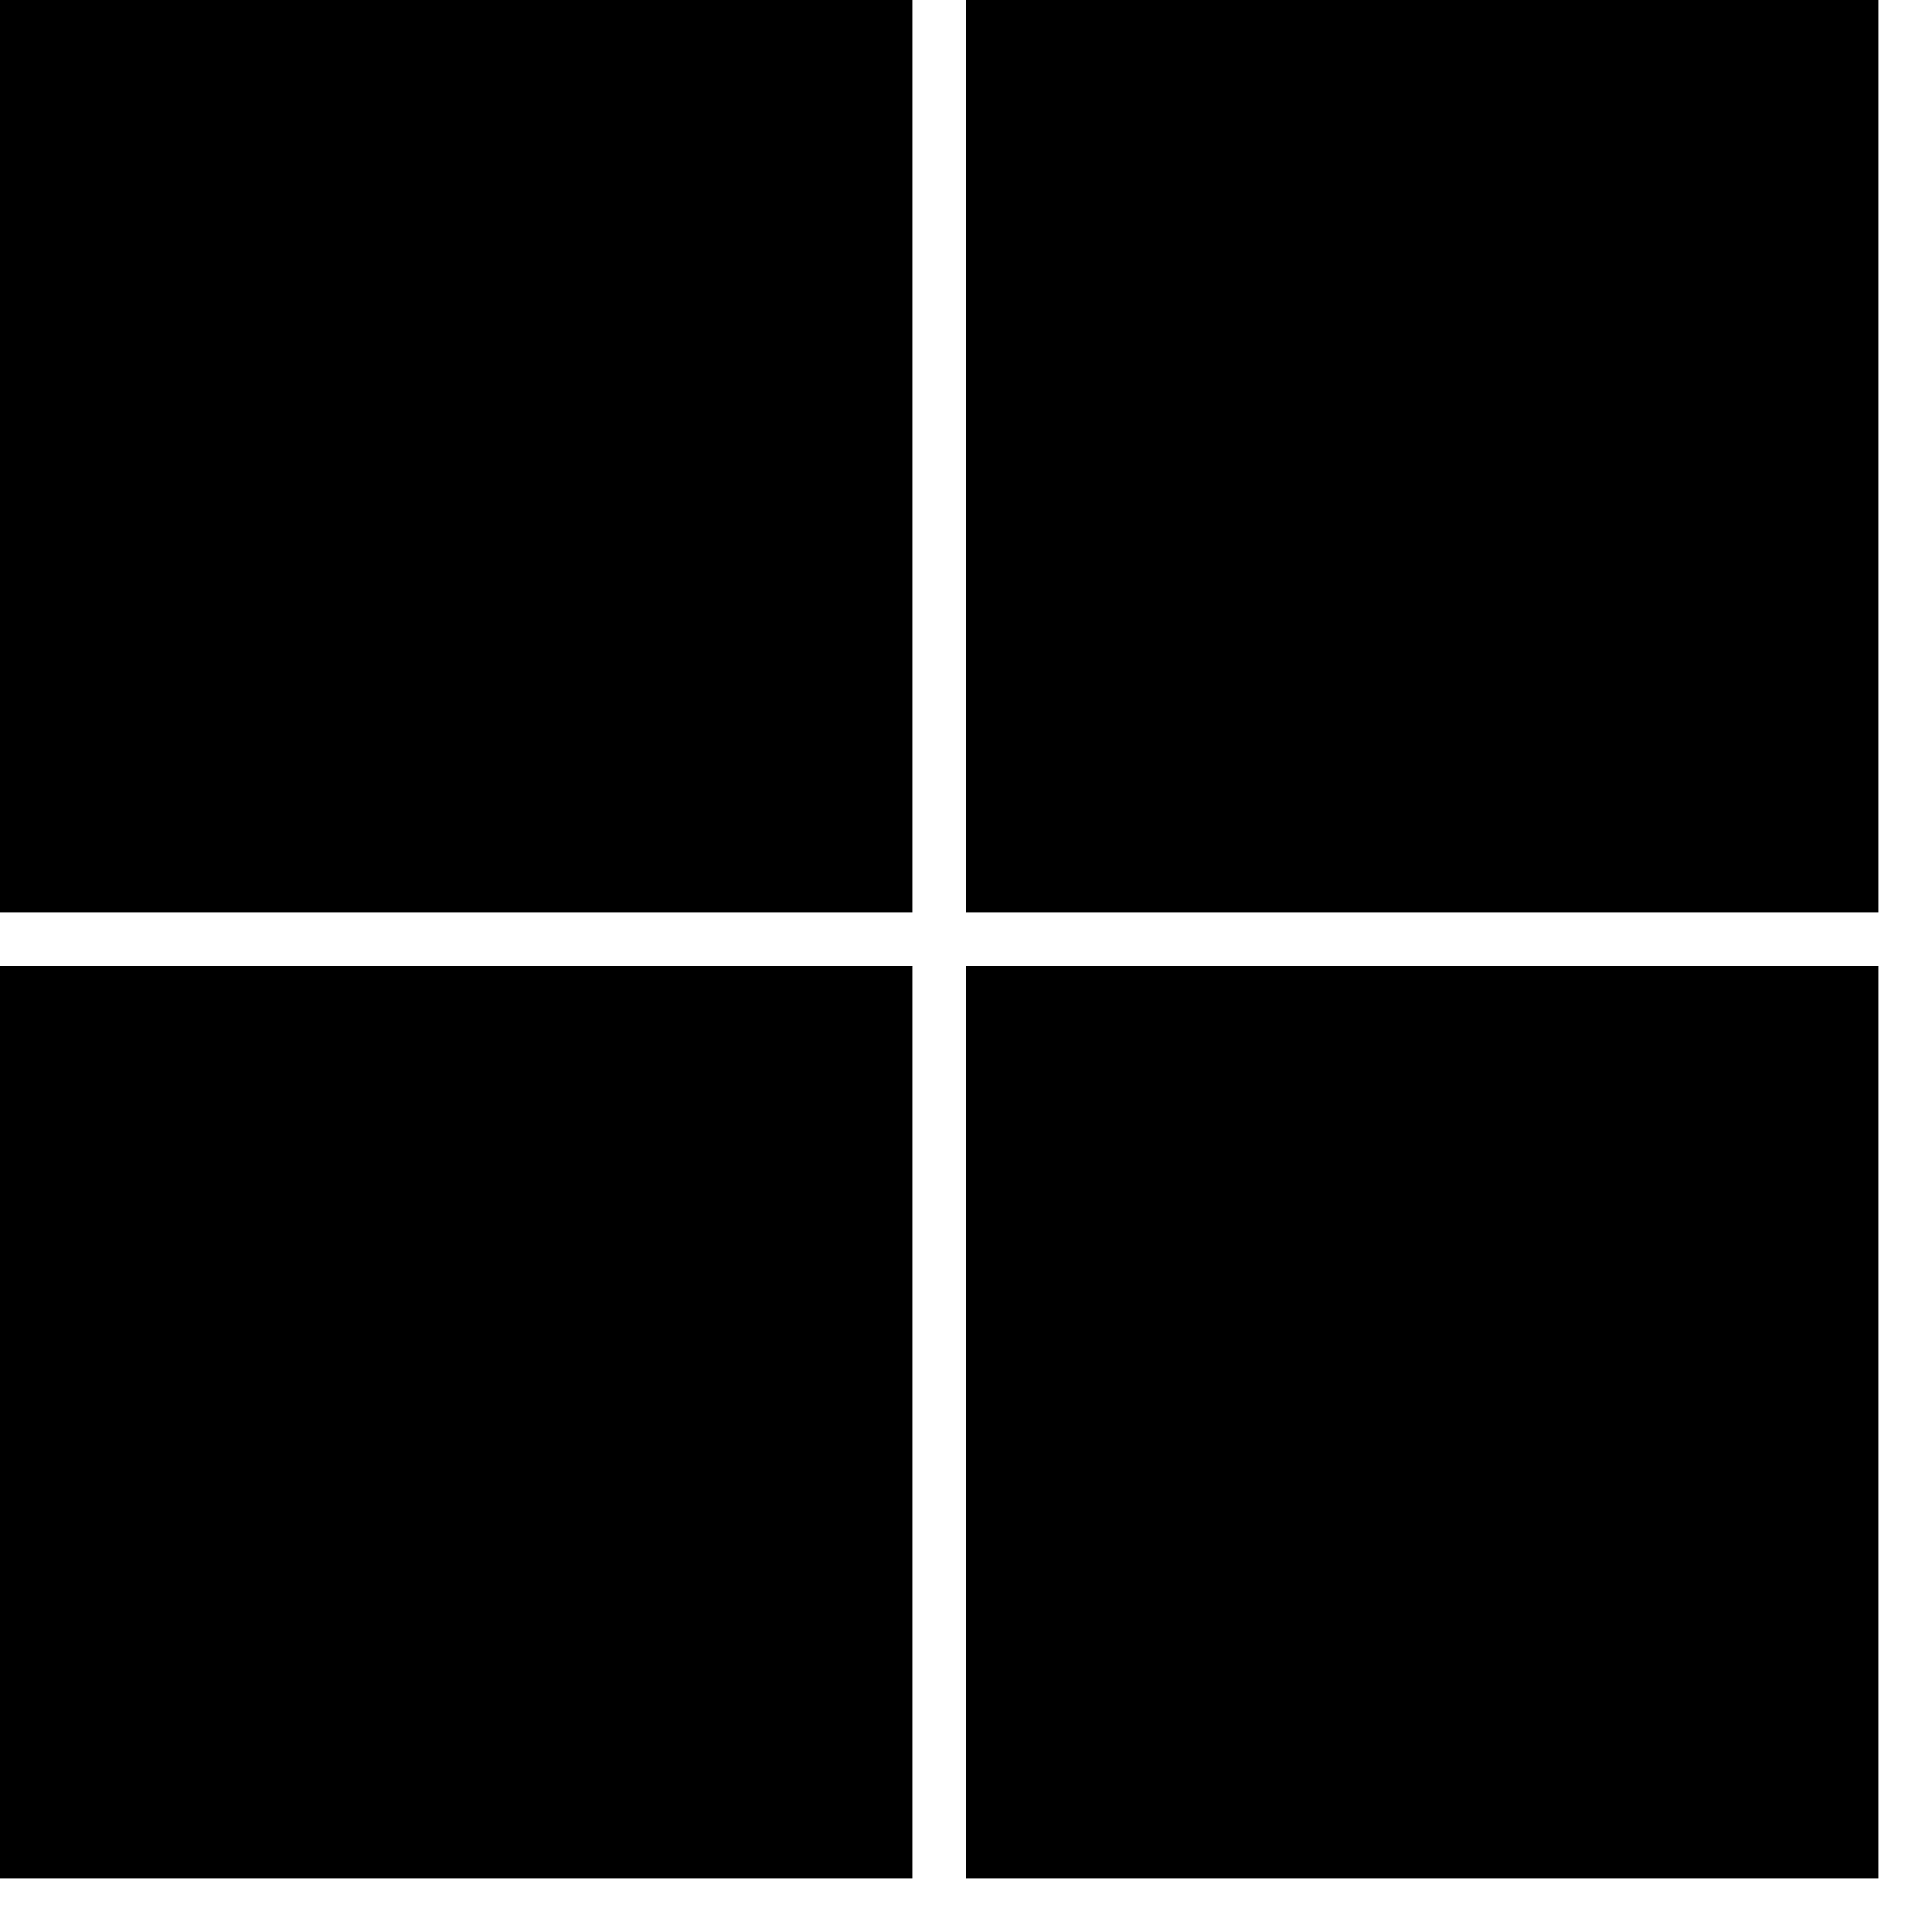
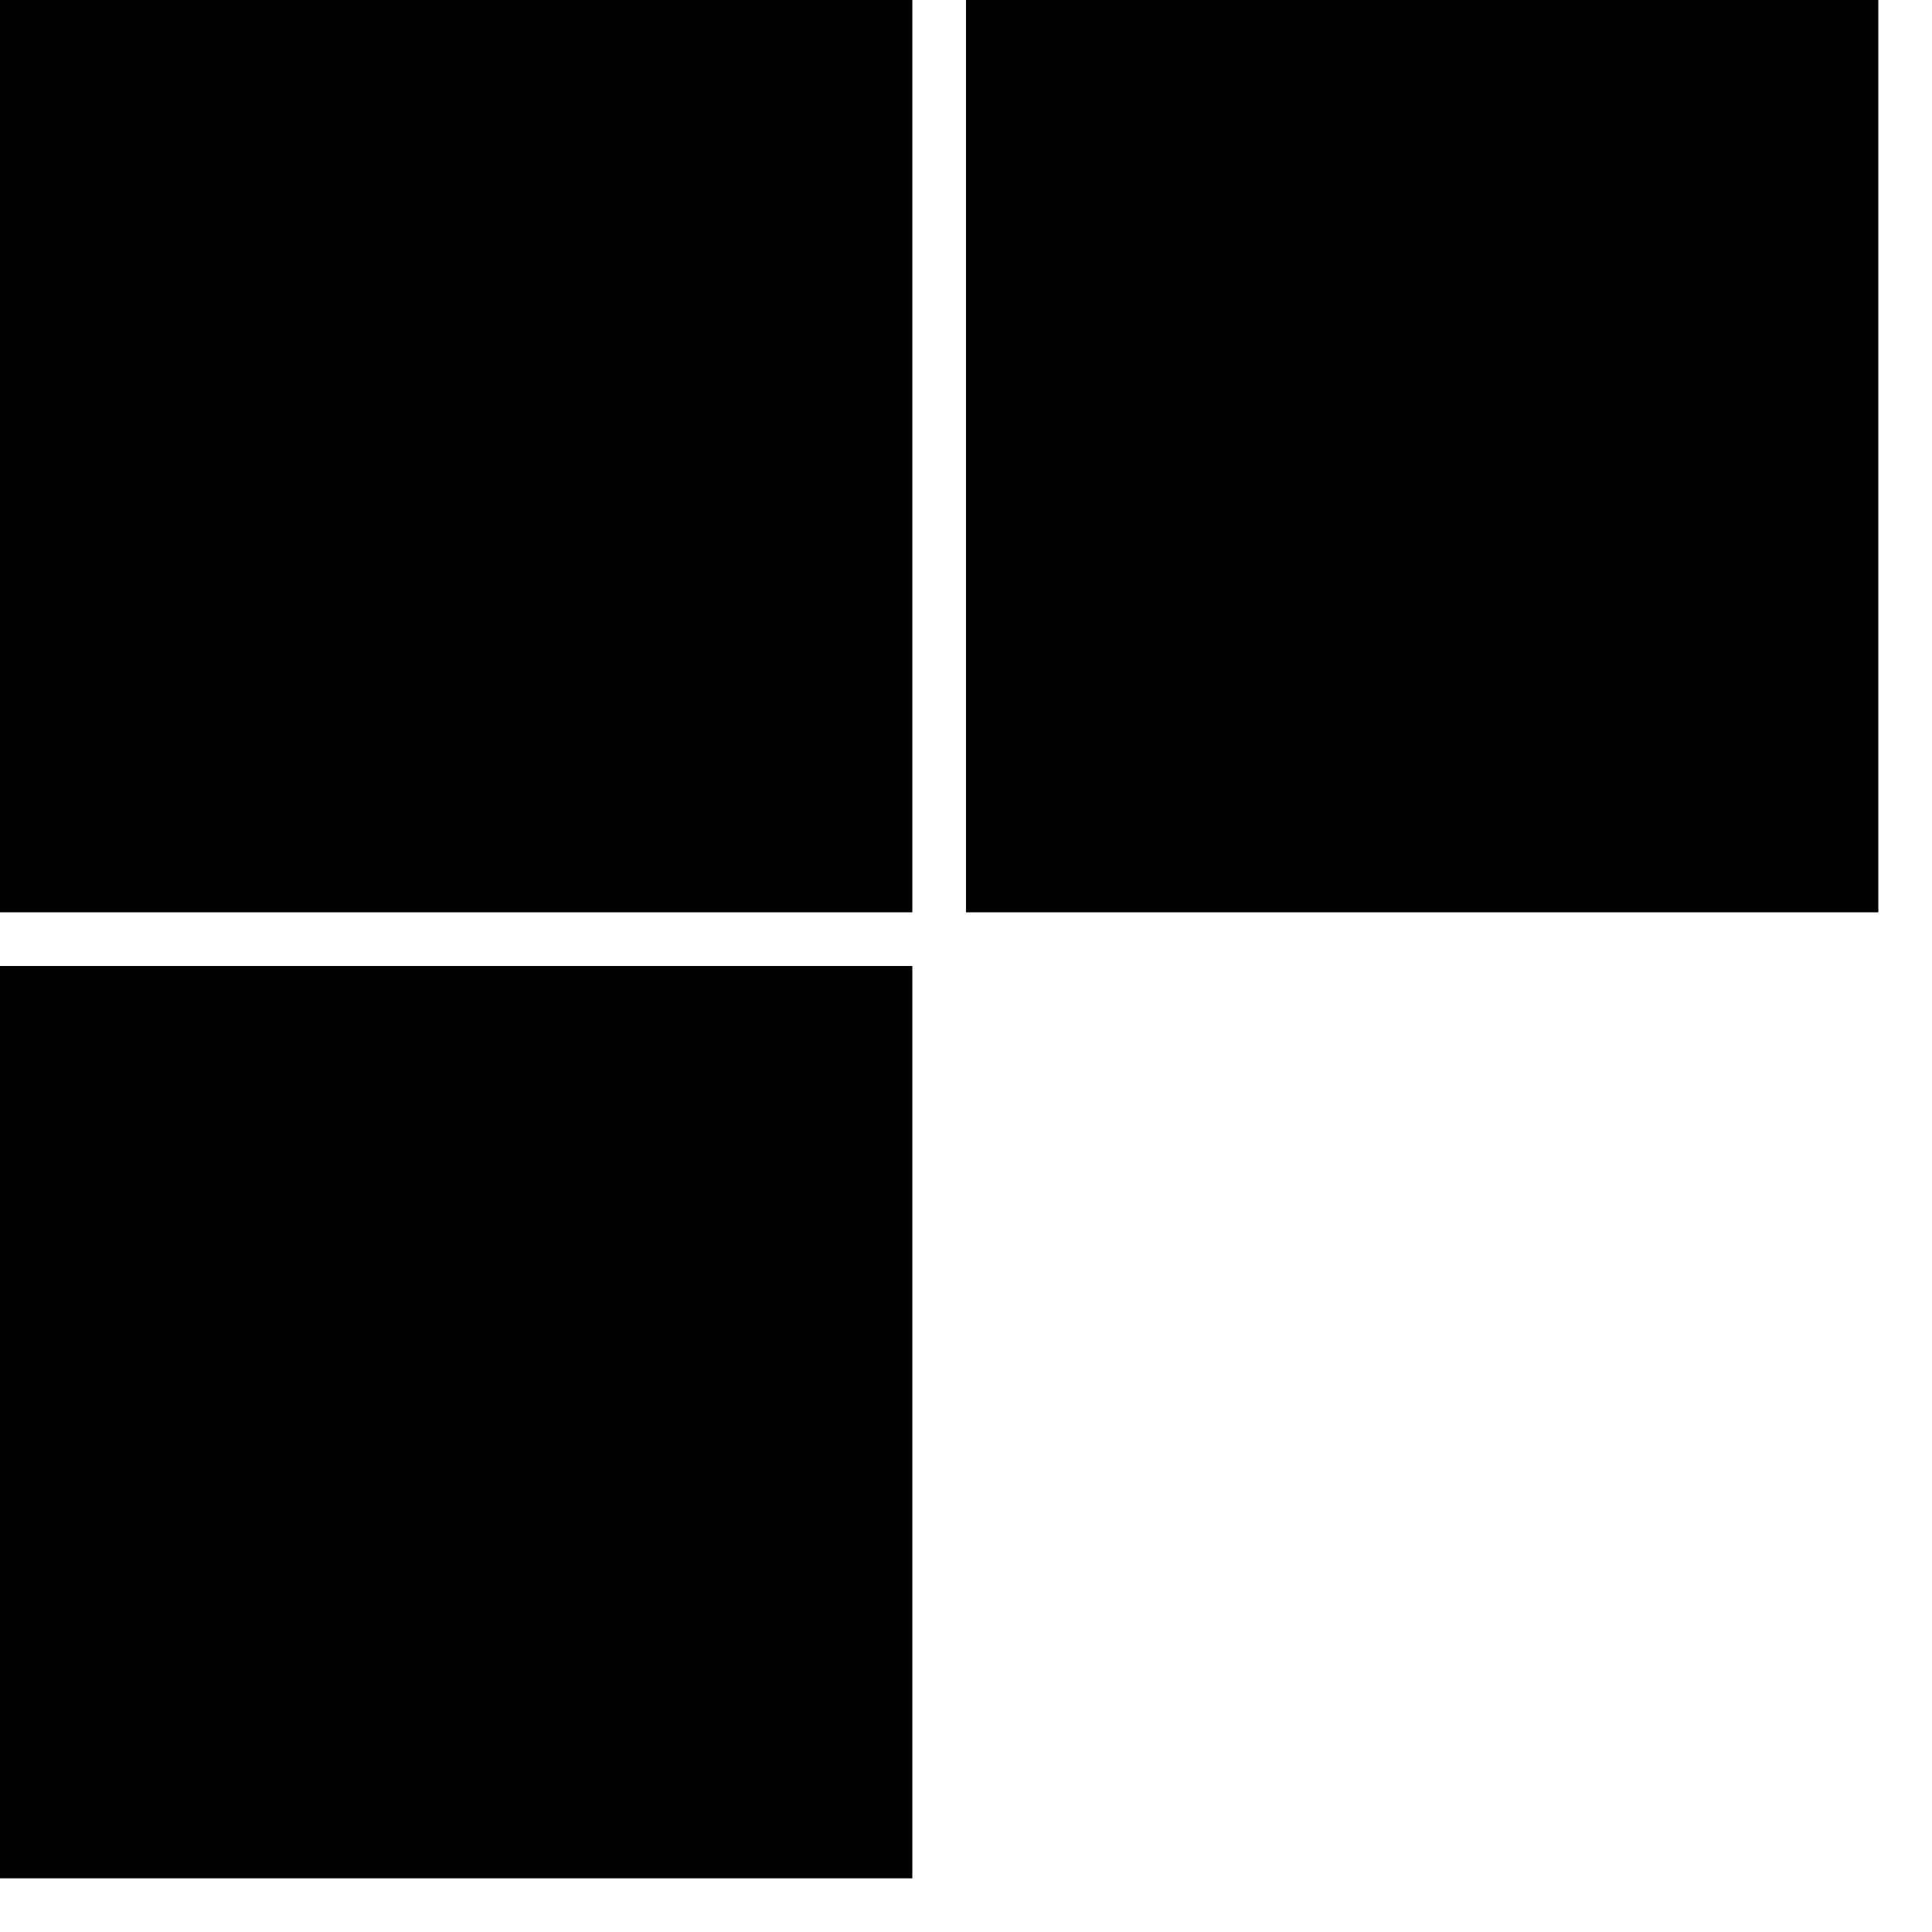
<svg xmlns="http://www.w3.org/2000/svg" width="18" height="18" viewBox="0 0 18 18">
-   <path fill="currentColor" d="M8.5 8.5H0V0h8.5v8.5zm0 9H0V9h8.5v8.5zm9-9H9V0h8.5v8.5zm0 9H9V9h8.5v8.5z" />
+   <path fill="currentColor" d="M8.5 8.5H0V0h8.5v8.5zm0 9H0V9h8.5v8.5zm9-9H9V0h8.5v8.5zm0 9H9V9v8.5z" />
</svg>